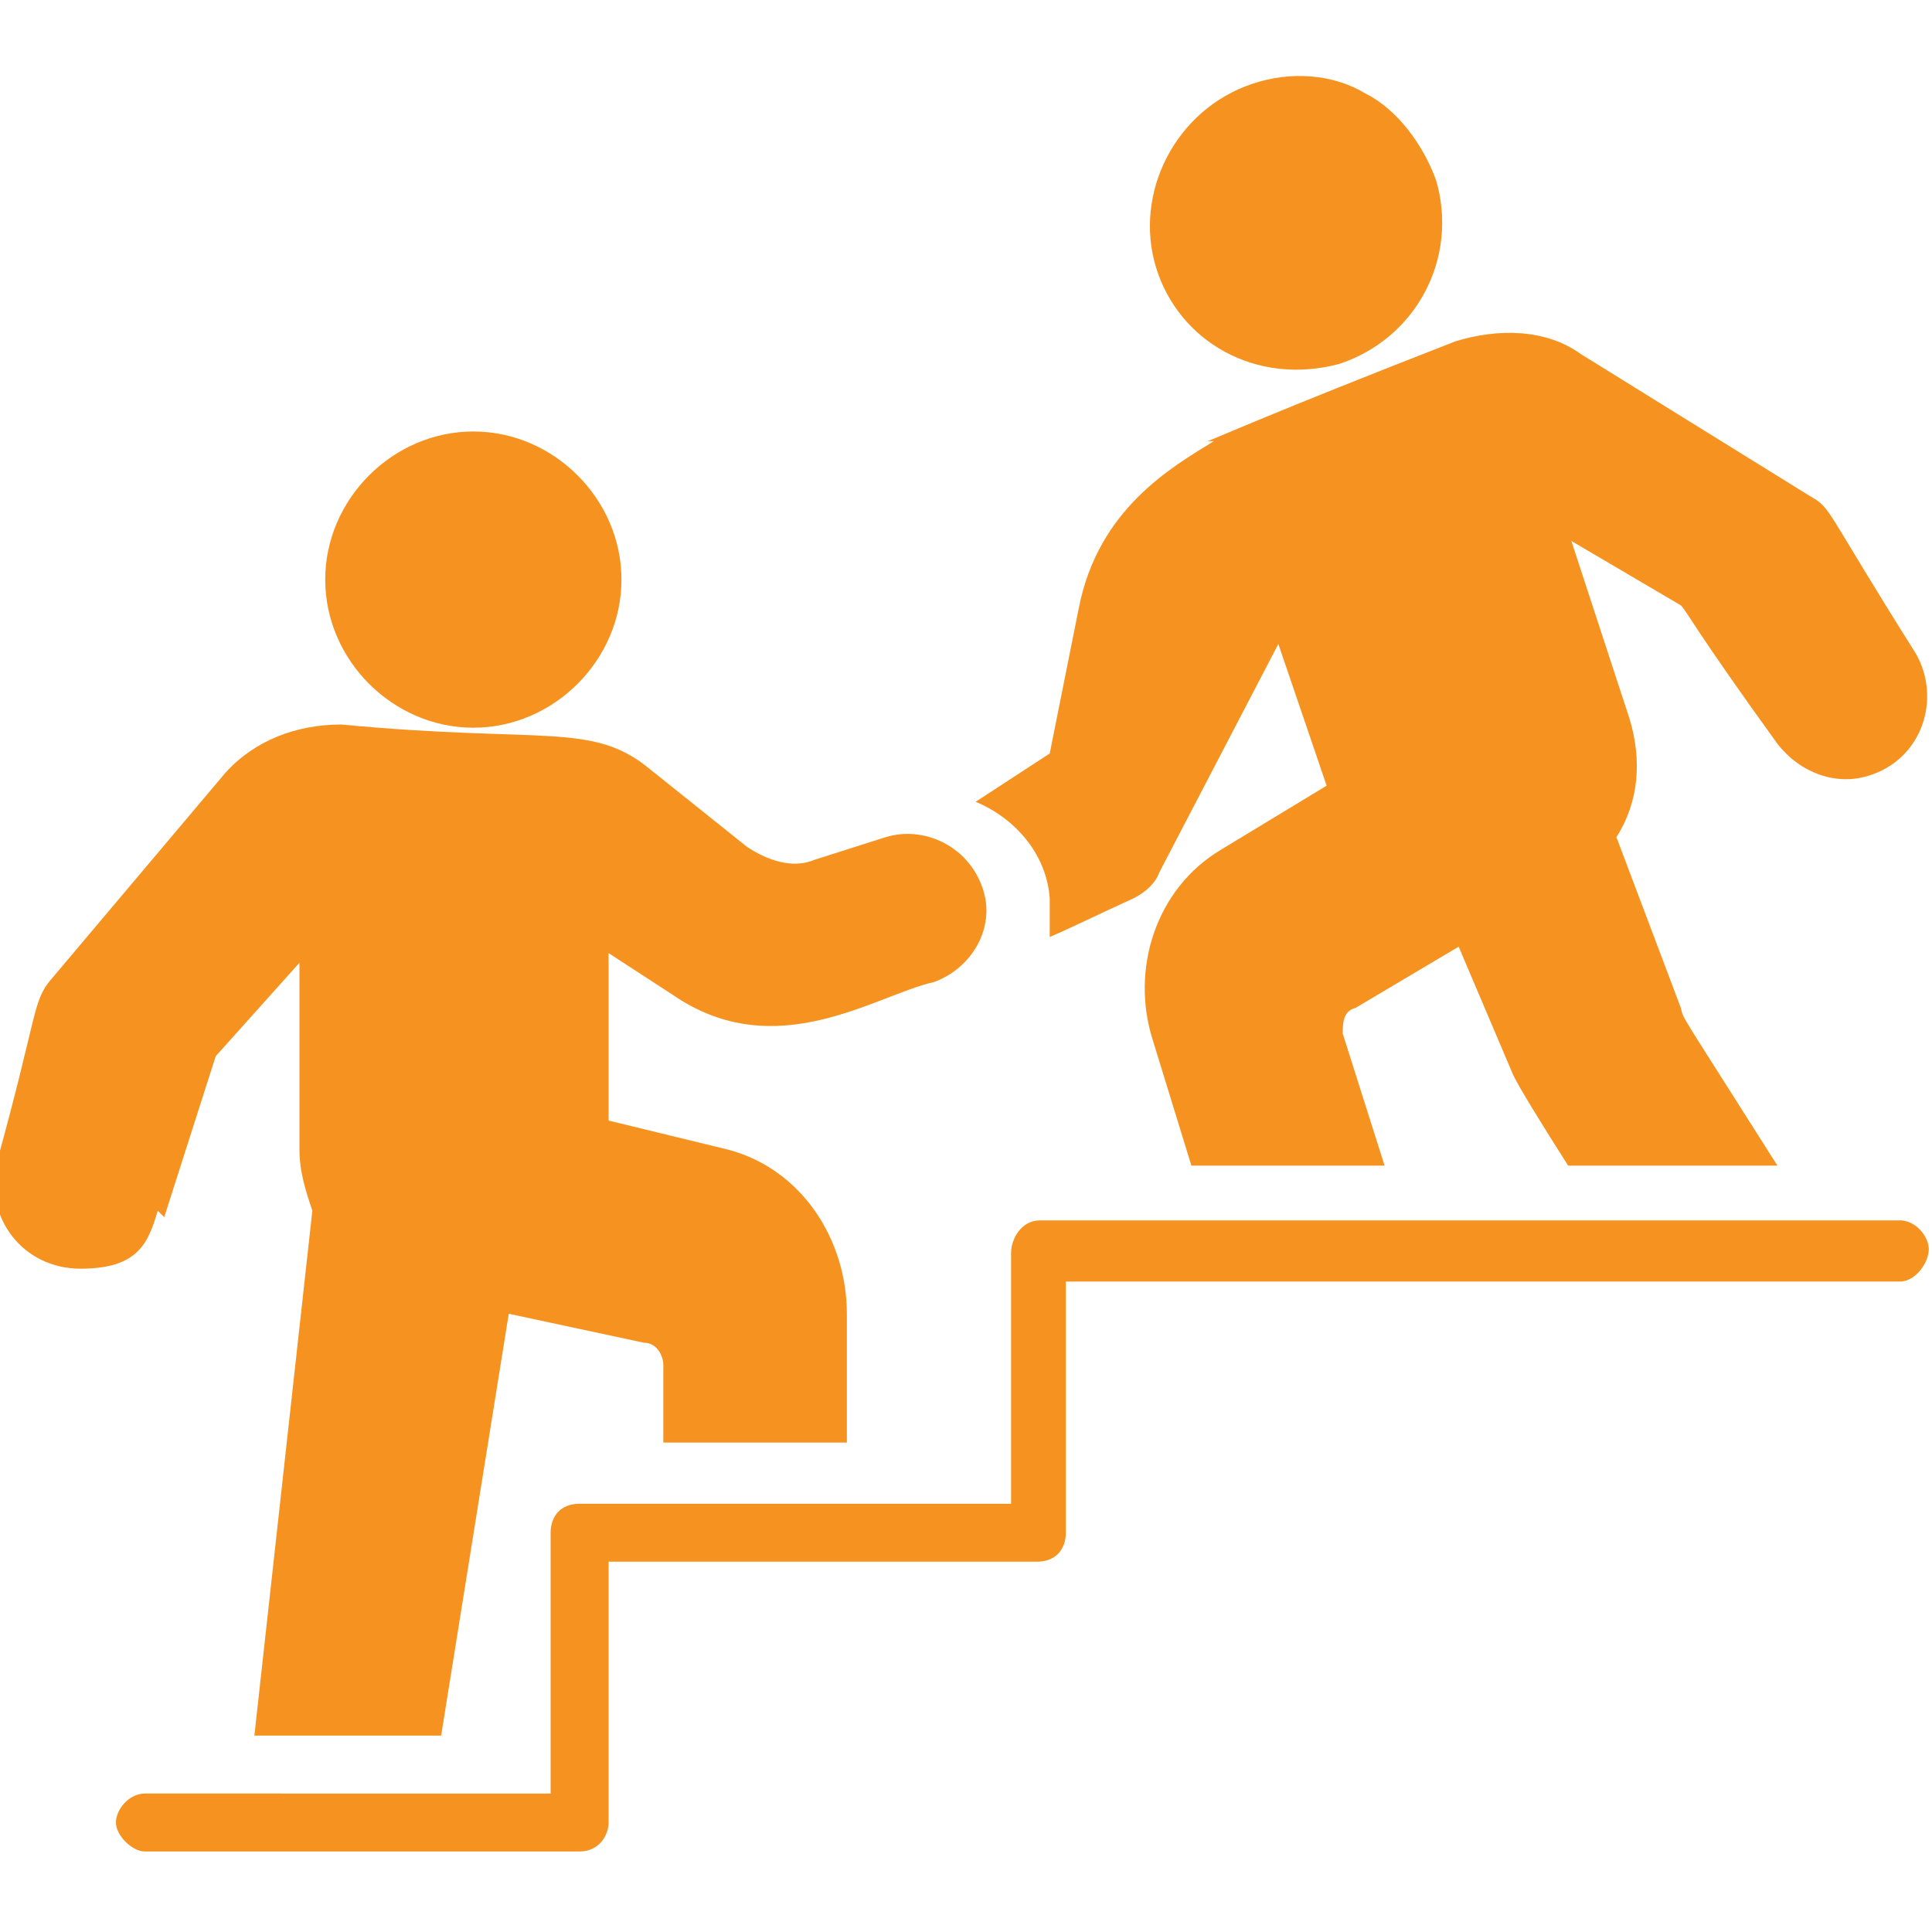
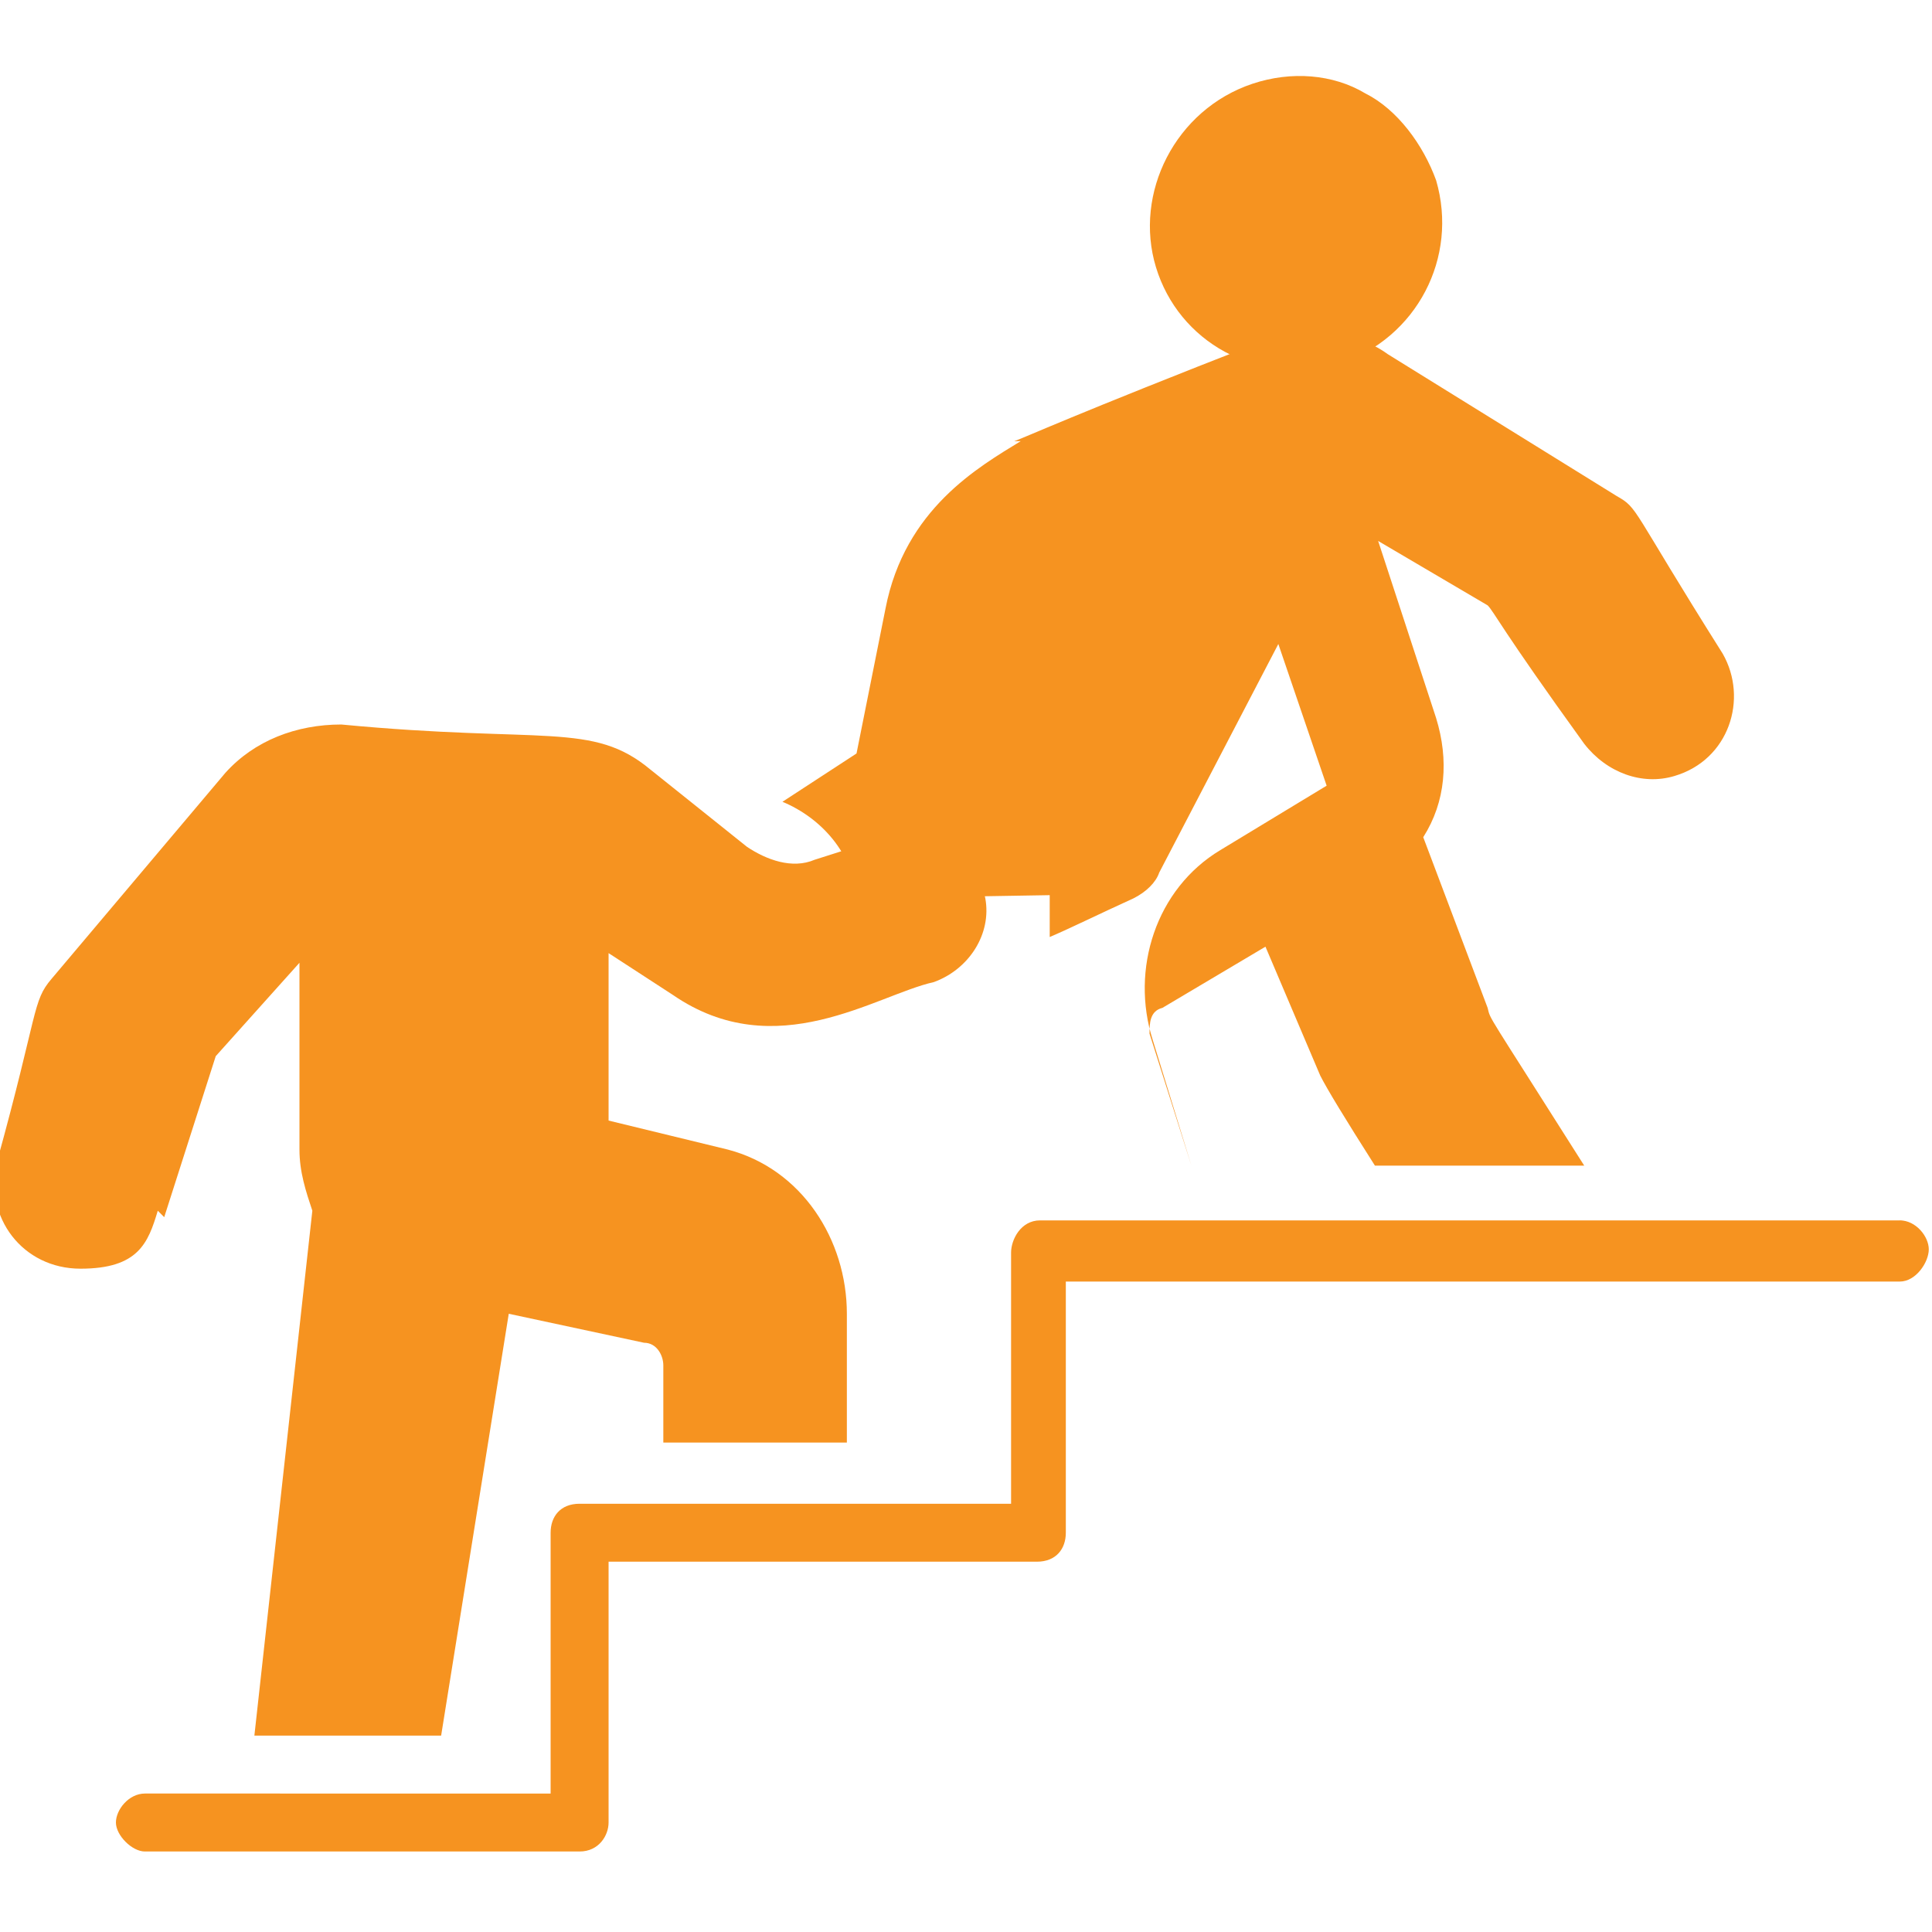
<svg xmlns="http://www.w3.org/2000/svg" id="Layer_1" version="1.1" viewBox="0 0 60 60">
  <defs>
    <style>
      .st0 {
        fill: #f69320;
      }
    </style>
  </defs>
-   <path class="st0" d="M14.7,22.6c2.5,0,4.6-2.1,4.6-4.6s-2.1-4.6-4.6-4.6-4.6,2.1-4.6,4.6,2.1,4.6,4.6,4.6" />
  <path class="st0" d="M5.1,37.8l1.6-5,2.6-2.9v5.8c0,.7.2,1.3.4,1.9l-1.8,16.3h5.8l2.1-13.1,4.2.9c.4,0,.6.4.6.7v2.4h5.7v-4c0-2.3-1.4-4.5-3.7-5.1l-3.7-.9v-5.2c0,0,2,1.3,2,1.3,3.2,2.2,6.3,0,8.1-.4,1.1-.4,1.8-1.5,1.6-2.6-.3-1.5-1.8-2.3-3.1-1.9l-2.2.7c-.7.3-1.5,0-2.1-.4l-3-2.4c-1.8-1.5-3.3-.8-9.6-1.4-1.4,0-2.7.5-3.6,1.5l-5.4,6.4c-.6.7-.4,1-1.7,5.7-.4,1.7.8,3.3,2.6,3.3s2.1-.8,2.4-1.8" />
  <path class="st0" d="M59.1,37.9h-26.8c-.6,0-.9.6-.9,1v7.8h-13.4c-.6,0-.9.4-.9.9v8.1H4.5c-.5,0-.9.5-.9.9s.5.9.9.9h13.5c.6,0,.9-.5.9-.9v-8.1h13.3c.6,0,.9-.4.9-.9v-7.8h25.9c.5,0,.9-.6.9-1s-.4-.9-.9-.9" />
  <path class="st0" d="M41.6,11.3c2.4-.8,3.7-3.3,3-5.7-.4-1.1-1.2-2.2-2.2-2.7-1-.6-2.3-.7-3.5-.3-2.4.8-3.7,3.4-3,5.7.7,2.3,3.1,3.7,5.7,3" />
-   <path class="st0" d="M32.6,27.8c0,.5,0,.8,0,1.3.7-.3,1.5-.7,2.6-1.2.4-.2.7-.5.8-.8l3.7-7.1,1.5,4.4-3.3,2c-2,1.2-2.8,3.7-2.1,5.9l1.2,3.9h6l-1.3-4.1c0-.3,0-.7.4-.8l3.2-1.9,1.7,4q.3.6,1.7,2.8h6.5c-3.1-4.9-2.9-4.5-3-4.9l-2-5.3c.7-1.1.8-2.4.4-3.7l-1.8-5.5,3.4,2c.2.2.4.7,3,4.3.7.9,1.8,1.3,2.8,1,1.7-.5,2.3-2.4,1.5-3.8-2.9-4.6-2.6-4.5-3.3-4.9l-7.1-4.4c-1.1-.8-2.6-.8-3.9-.4-5.9,2.3-7.4,3-7.7,3.1,0,0,.2,0,.2,0-1.3.8-3.6,2.1-4.2,5.2l-.9,4.5-2.3,1.5c1.2.5,2.2,1.6,2.3,3" />
+   <path class="st0" d="M32.6,27.8c0,.5,0,.8,0,1.3.7-.3,1.5-.7,2.6-1.2.4-.2.7-.5.8-.8l3.7-7.1,1.5,4.4-3.3,2c-2,1.2-2.8,3.7-2.1,5.9l1.2,3.9l-1.3-4.1c0-.3,0-.7.4-.8l3.2-1.9,1.7,4q.3.6,1.7,2.8h6.5c-3.1-4.9-2.9-4.5-3-4.9l-2-5.3c.7-1.1.8-2.4.4-3.7l-1.8-5.5,3.4,2c.2.2.4.7,3,4.3.7.9,1.8,1.3,2.8,1,1.7-.5,2.3-2.4,1.5-3.8-2.9-4.6-2.6-4.5-3.3-4.9l-7.1-4.4c-1.1-.8-2.6-.8-3.9-.4-5.9,2.3-7.4,3-7.7,3.1,0,0,.2,0,.2,0-1.3.8-3.6,2.1-4.2,5.2l-.9,4.5-2.3,1.5c1.2.5,2.2,1.6,2.3,3" />
</svg>